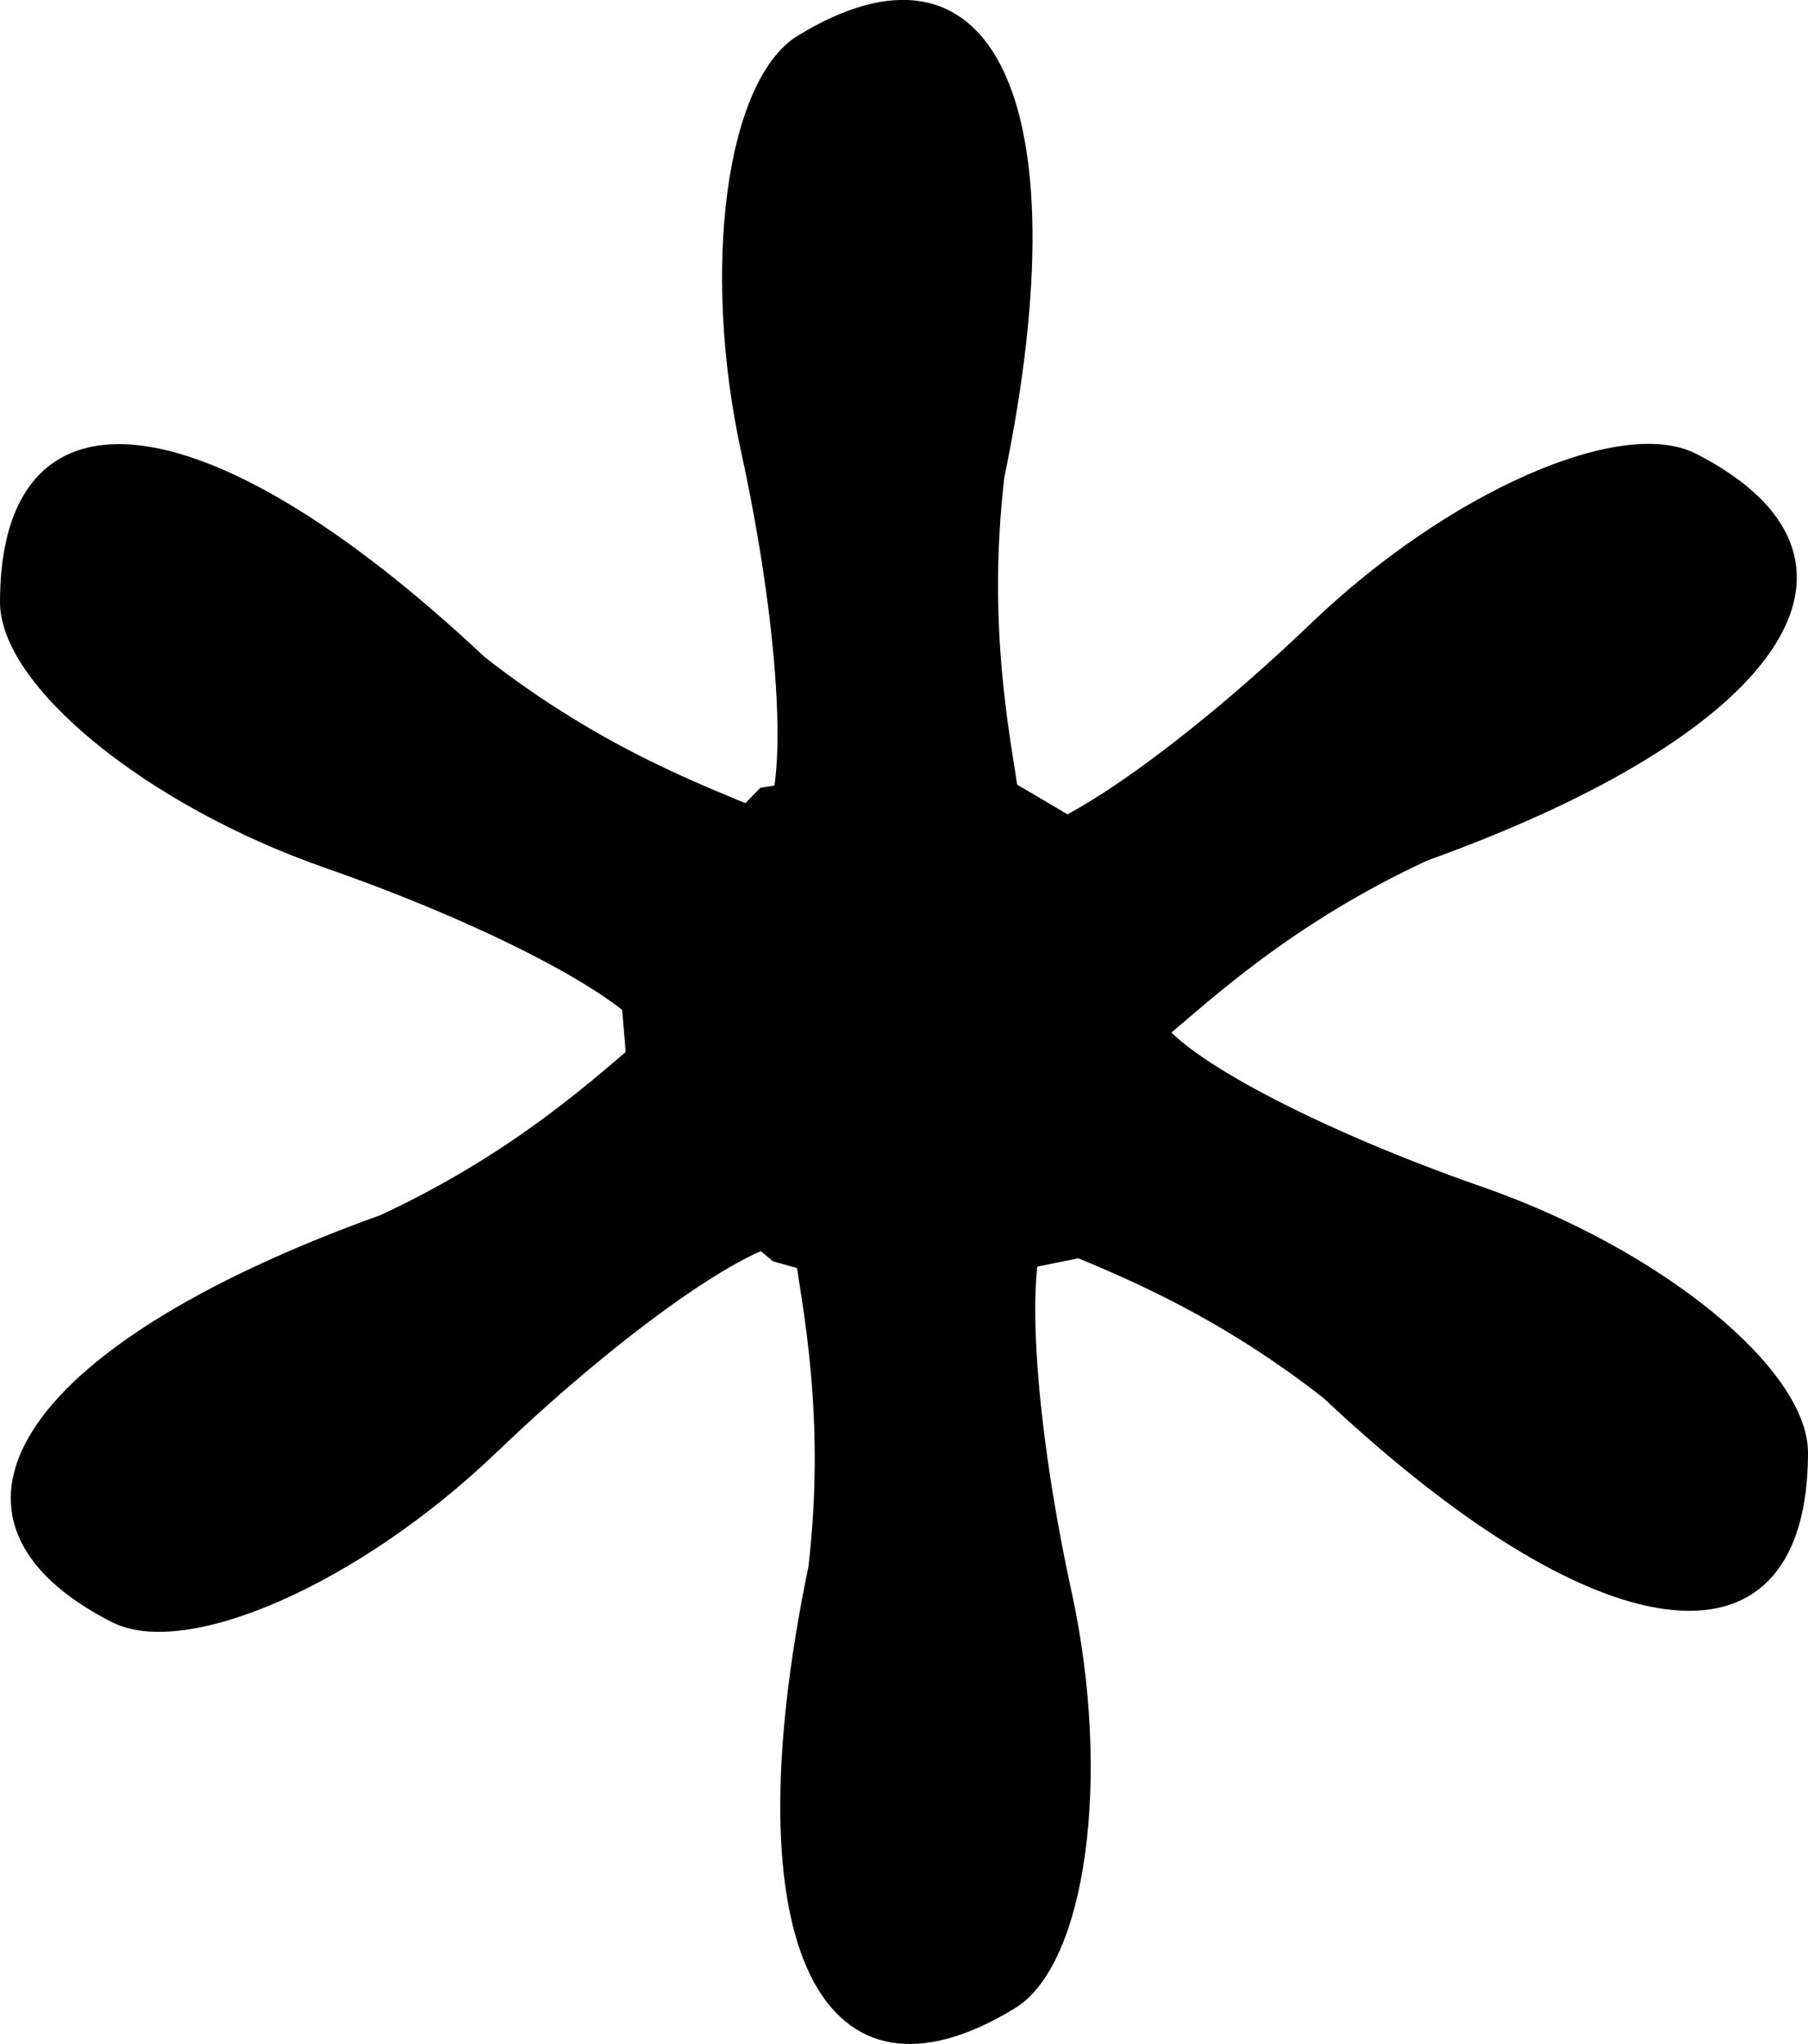
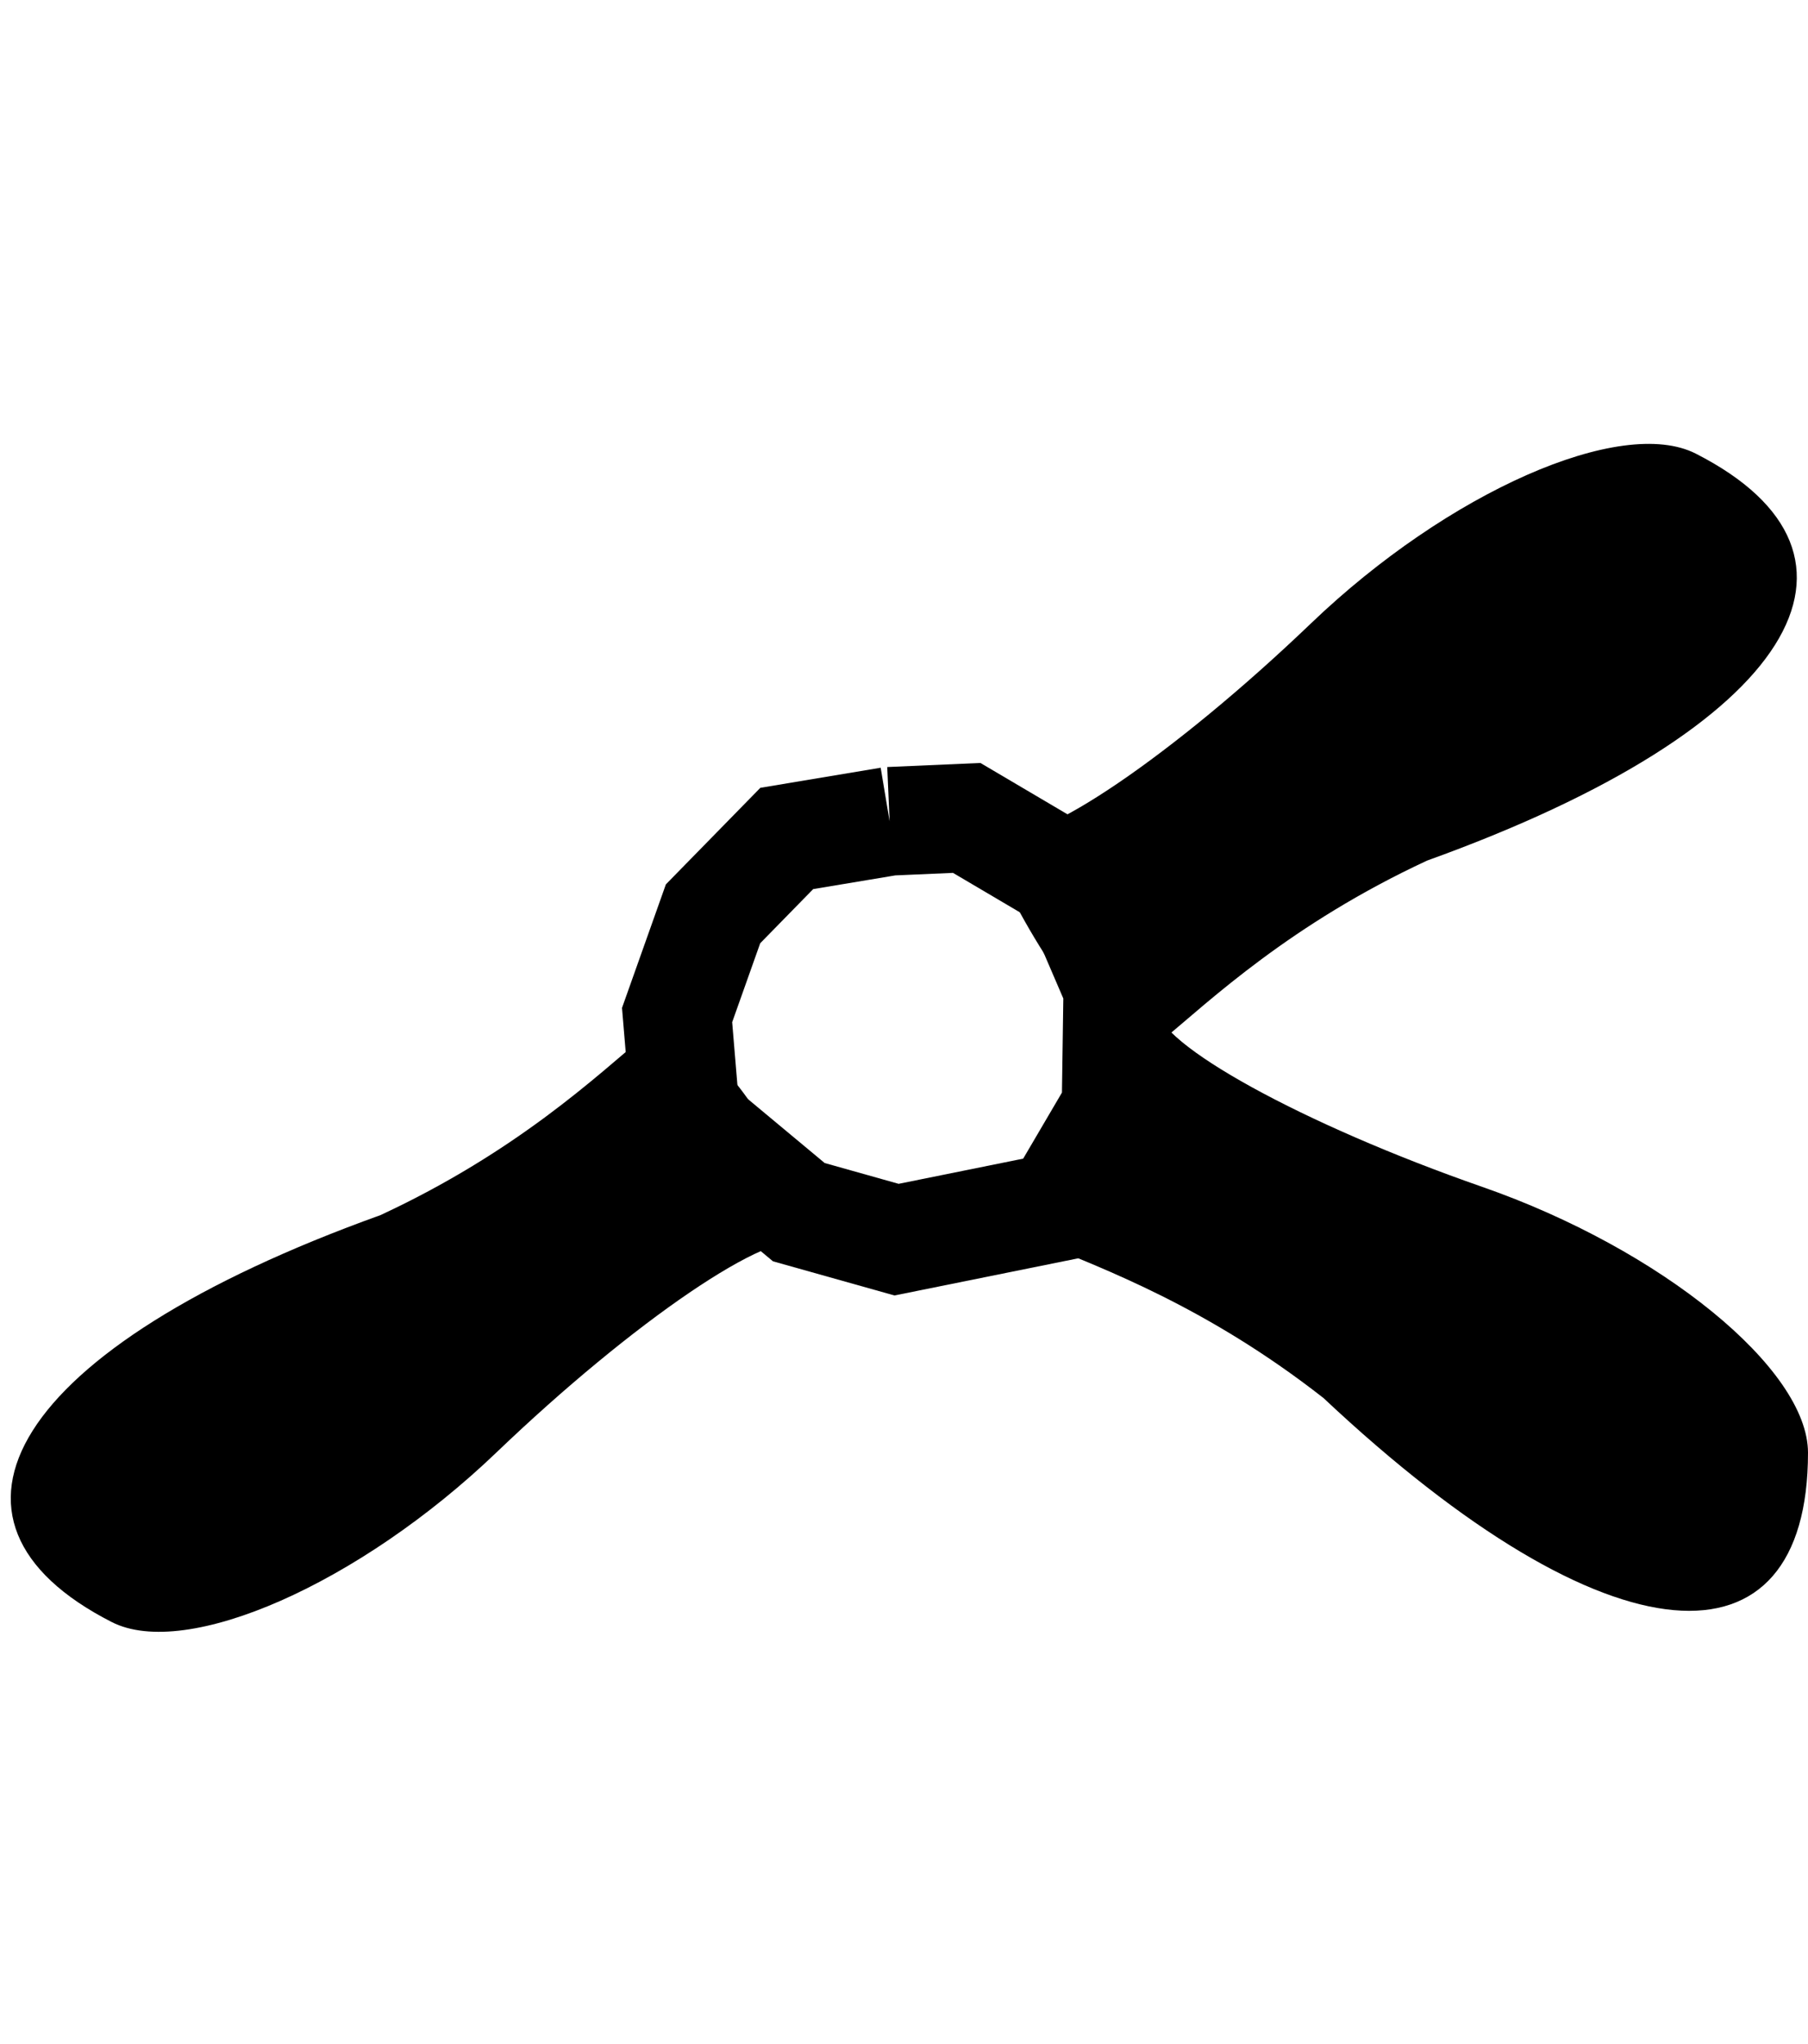
<svg xmlns="http://www.w3.org/2000/svg" version="1.1" width="16.649" height="18.821" id="svg2">
  <g transform="translate(-737.25,-676.88)" id="layer1">
    <g id="g3045">
      <g id="g3031">
-         <path d="m 743.25,686.523 c 0,-0.332 -1.35,-1.075 -3,-1.65 -1.65,-0.575 -3,-1.677 -3,-2.448 0,-2.05 1.816,-1.982 4.462,0.504 2.183,1.709 3.835,1.358 2.627,2.184 -0.026,0.307 -1.073,1.92 -1.089,1.41 z" id="path3017" style="fill:#000000" />
-         <path d="m 744.237,684.466 c 0.283,-0.174 0.211,-1.713 -0.161,-3.42 -0.372,-1.707 -0.138,-3.434 0.52,-3.837 1.748,-1.071 2.639,0.513 1.902,4.068 -0.317,2.754 0.846,3.98 -0.489,3.381 -0.276,0.138 -2.198,0.088 -1.771,-0.192 z" id="path3019" style="fill:#000000" />
-         <path d="m 746.956,688.113 c -0.283,0.174 -0.211,1.713 0.161,3.42 0.372,1.707 0.138,3.434 -0.52,3.837 -1.748,1.071 -2.639,-0.513 -1.902,-4.068 0.317,-2.754 -0.846,-3.98 0.489,-3.381 0.276,-0.138 2.198,-0.088 1.771,0.192 z" id="path3021" style="fill:#000000" />
+         <path d="m 746.956,688.113 z" id="path3021" style="fill:#000000" />
        <path d="m 747.899,686.158 c 0,0.332 1.35,1.075 3,1.65 1.65,0.575 3,1.677 3,2.448 0,2.05 -1.816,1.982 -4.462,-0.504 -2.183,-1.709 -3.835,-1.358 -2.627,-2.184 0.026,-0.307 1.073,-1.92 1.089,-1.41 z" id="path3023" style="fill:#000000" />
        <path d="m 746.491,684.543 c 0.296,0.151 1.57,-0.715 2.832,-1.924 1.262,-1.209 2.856,-1.912 3.543,-1.562 1.827,0.931 0.941,2.518 -2.475,3.747 -2.514,1.169 -2.951,2.801 -3.138,1.349 -0.262,-0.163 -1.223,-1.828 -0.762,-1.611 z" id="path3025" style="fill:#000000" />
        <path d="m 744.654,688.329 c -0.296,-0.151 -1.57,0.715 -2.832,1.924 -1.262,1.209 -2.856,1.912 -3.543,1.562 -1.827,-0.931 -0.941,-2.518 2.475,-3.747 2.514,-1.169 2.951,-2.801 3.138,-1.349 0.262,0.163 1.223,1.828 0.762,1.611 z" id="path3029" style="fill:#000000" />
      </g>
      <path d="M 10.228,8.294 9.281,8.452 8.602,9.146 8.271,10.078 l 0.079,0.947 1.042,0.868 0.9,0.253 1.484,-0.3 0.537,-0.915 0.016,-1.105 L 11.901,8.831 10.938,8.263 10.228,8.294" transform="translate(735.214,676.148)" id="path3039" style="fill:none;stroke:#000000;stroke-width:1px;stroke-linecap:butt;stroke-linejoin:miter;stroke-opacity:1" />
-       <path d="M 10.537,8.389 C 10.16,8.407 9.788,8.472 9.419,8.546 9.219,8.61 9.108,8.809 8.956,8.943 8.817,9.083 8.664,9.222 8.621,9.424 8.546,9.665 8.425,9.895 8.387,10.146 c 0.026,0.242 0.017,0.492 0.088,0.726 0.099,0.236 0.333,0.371 0.512,0.541 0.178,0.132 0.326,0.315 0.533,0.402 0.261,0.066 0.515,0.169 0.782,0.209 0.398,-0.059 0.791,-0.155 1.187,-0.233 0.185,-0.023 0.311,-0.172 0.386,-0.332 0.104,-0.199 0.249,-0.38 0.318,-0.595 0.02,-0.317 0.024,-0.637 0.025,-0.955 C 12.192,9.713 12.08,9.542 12.003,9.362 11.907,9.188 11.825,8.999 11.684,8.856 11.469,8.686 11.222,8.56 10.986,8.423 10.847,8.35 10.686,8.39 10.537,8.389 z" transform="translate(735.214,676.148)" id="path3043" style="fill:#000000;fill-opacity:1;stroke:#000000;stroke-width:0.047;stroke-linecap:round;stroke-linejoin:round;stroke-miterlimit:4;stroke-opacity:1;stroke-dasharray:none" />
    </g>
  </g>
</svg>